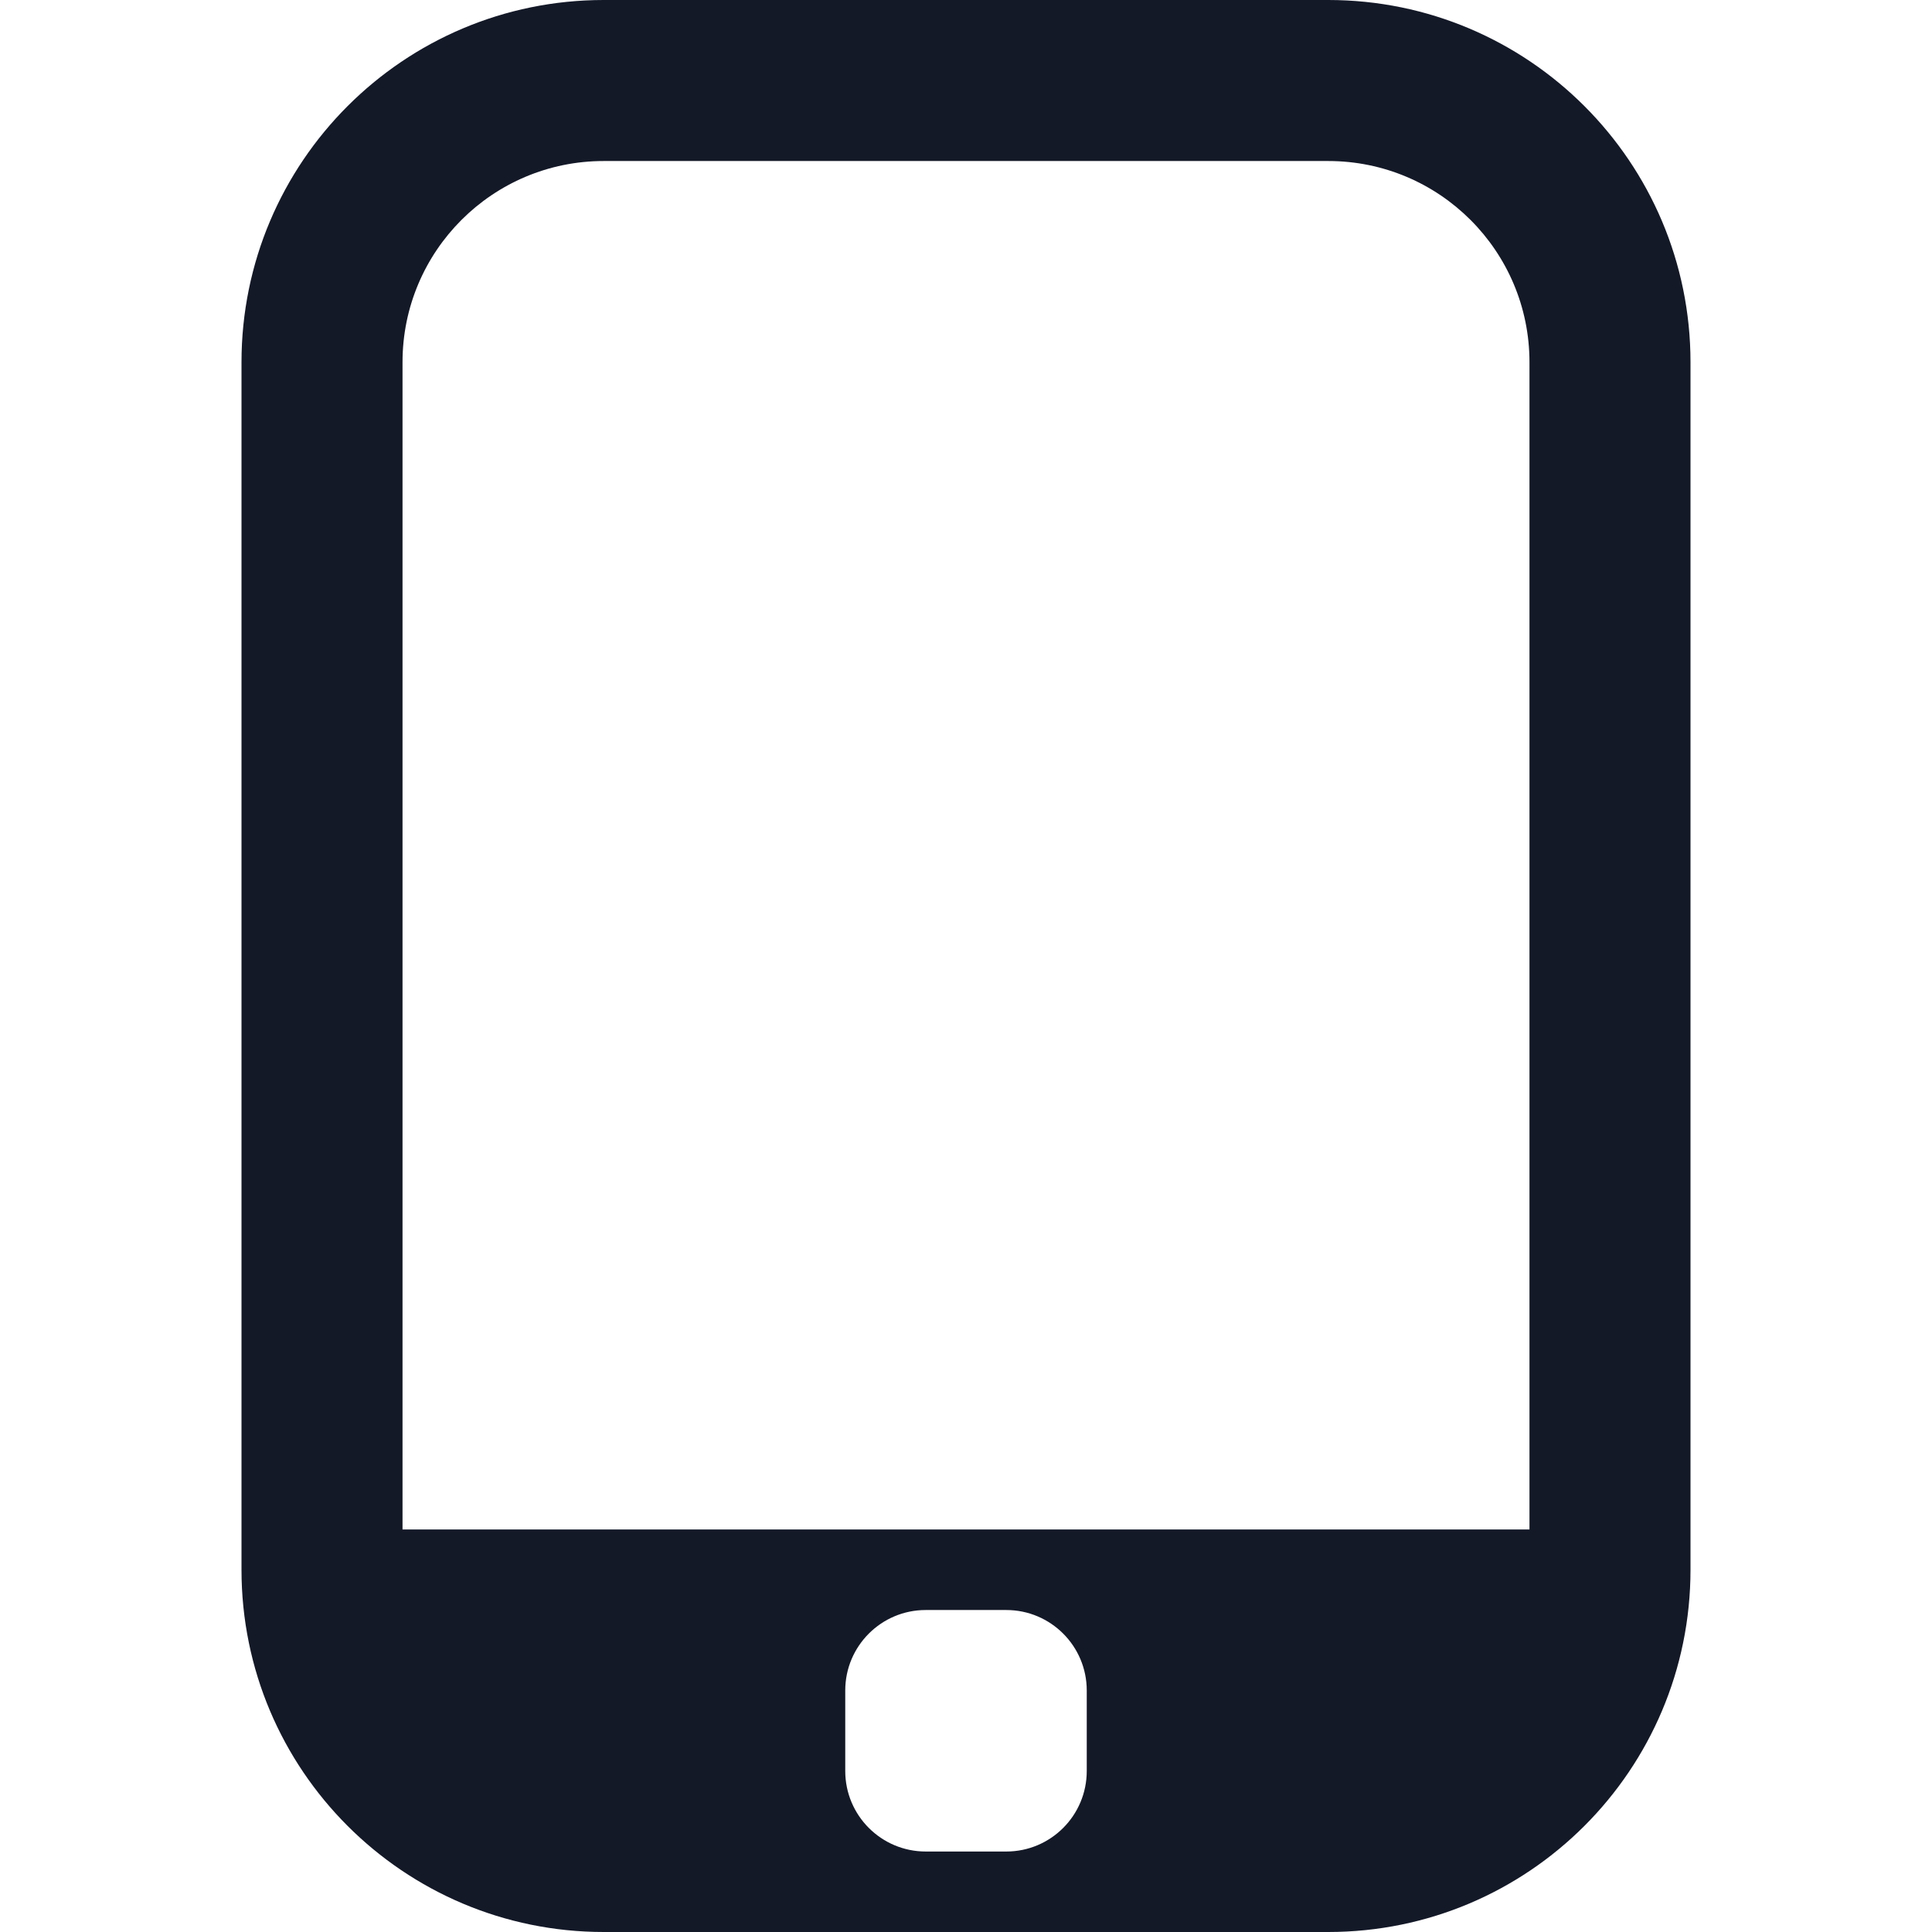
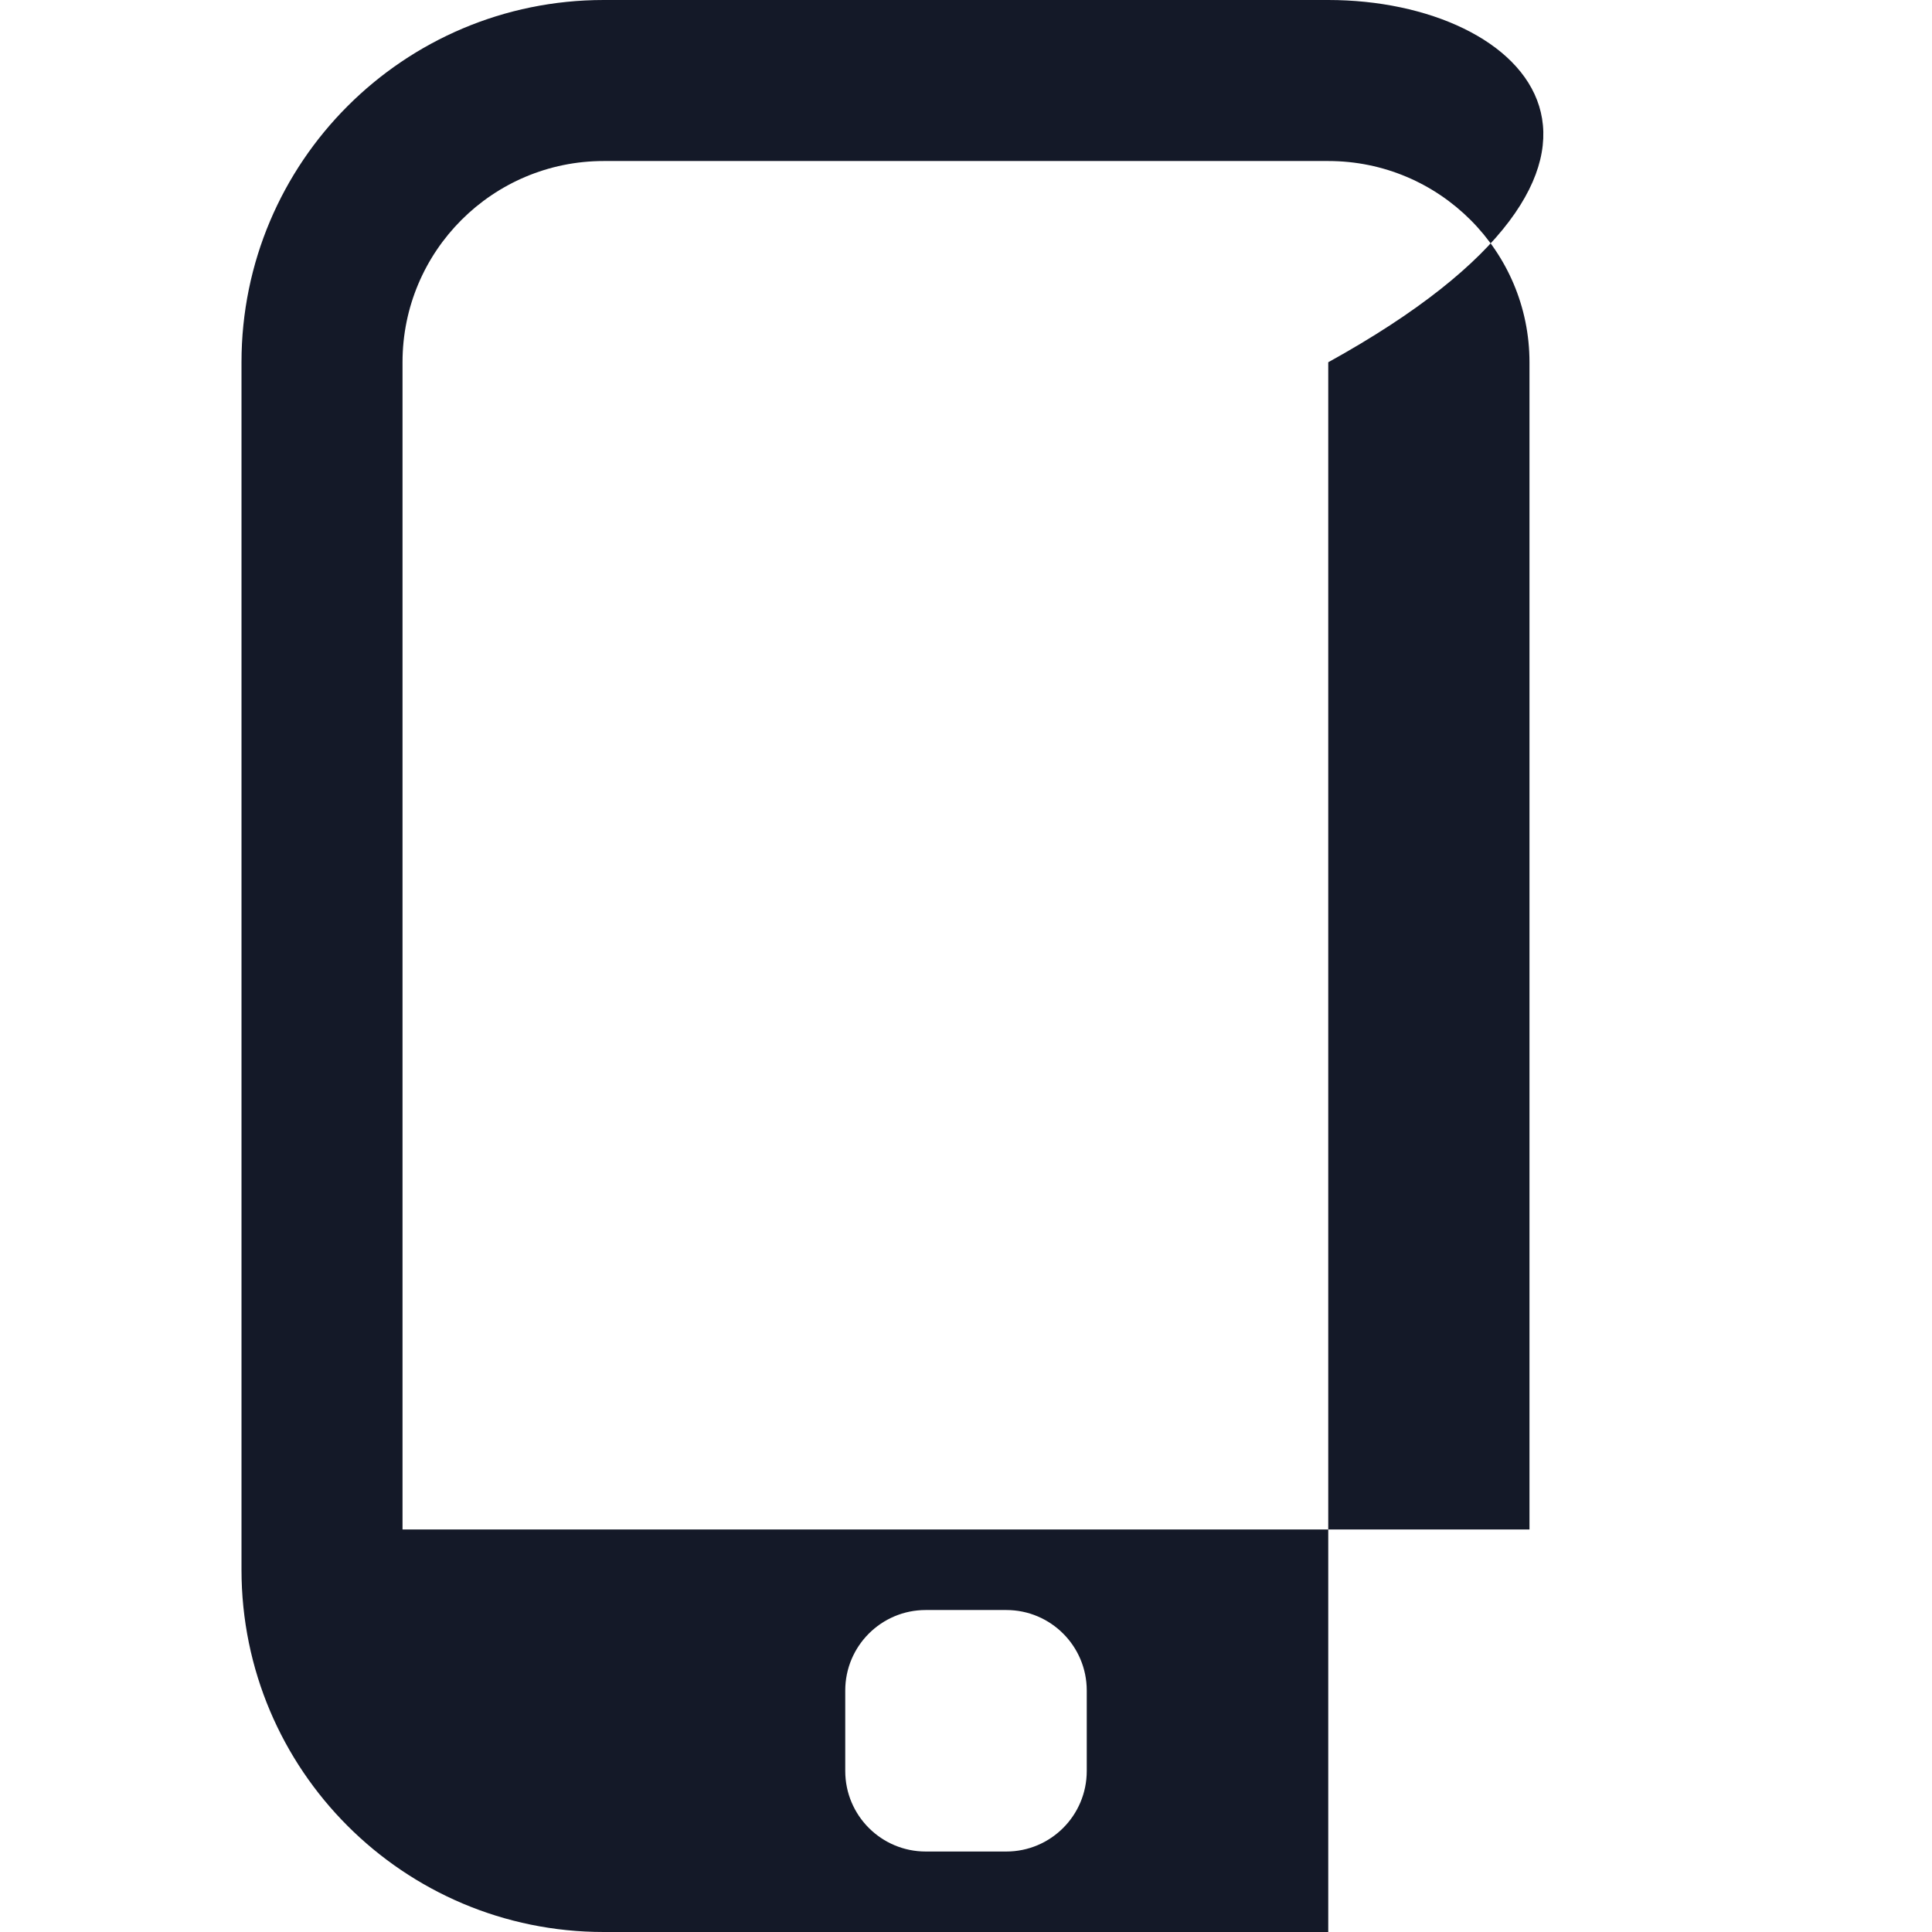
<svg xmlns="http://www.w3.org/2000/svg" width="30" height="30" viewBox="0 0 32 32" fill="none" style="object-fit: contain;">
-   <path fill-rule="evenodd" clip-rule="evenodd" d="M10 0C6.686 0 4 2.686 4 6V26C4 29.314 6.686 32 10 32H22C25.314 32 28 29.314 28 26V6C28 2.686 25.314 0 22 0H10ZM22 2.667H10C8.159 2.667 6.667 4.159 6.667 6V25.333H25.333V6C25.333 4.159 23.841 2.667 22 2.667ZM15.333 26.667C14.597 26.667 14 27.264 14 28V29.333C14 30.07 14.597 30.667 15.333 30.667H16.667C17.403 30.667 18 30.07 18 29.333V28C18 27.264 17.403 26.667 16.667 26.667H15.333Z" fill="#141928" />
+   <path fill-rule="evenodd" clip-rule="evenodd" d="M10 0C6.686 0 4 2.686 4 6V26C4 29.314 6.686 32 10 32H22V6C28 2.686 25.314 0 22 0H10ZM22 2.667H10C8.159 2.667 6.667 4.159 6.667 6V25.333H25.333V6C25.333 4.159 23.841 2.667 22 2.667ZM15.333 26.667C14.597 26.667 14 27.264 14 28V29.333C14 30.07 14.597 30.667 15.333 30.667H16.667C17.403 30.667 18 30.07 18 29.333V28C18 27.264 17.403 26.667 16.667 26.667H15.333Z" fill="#141928" />
</svg>